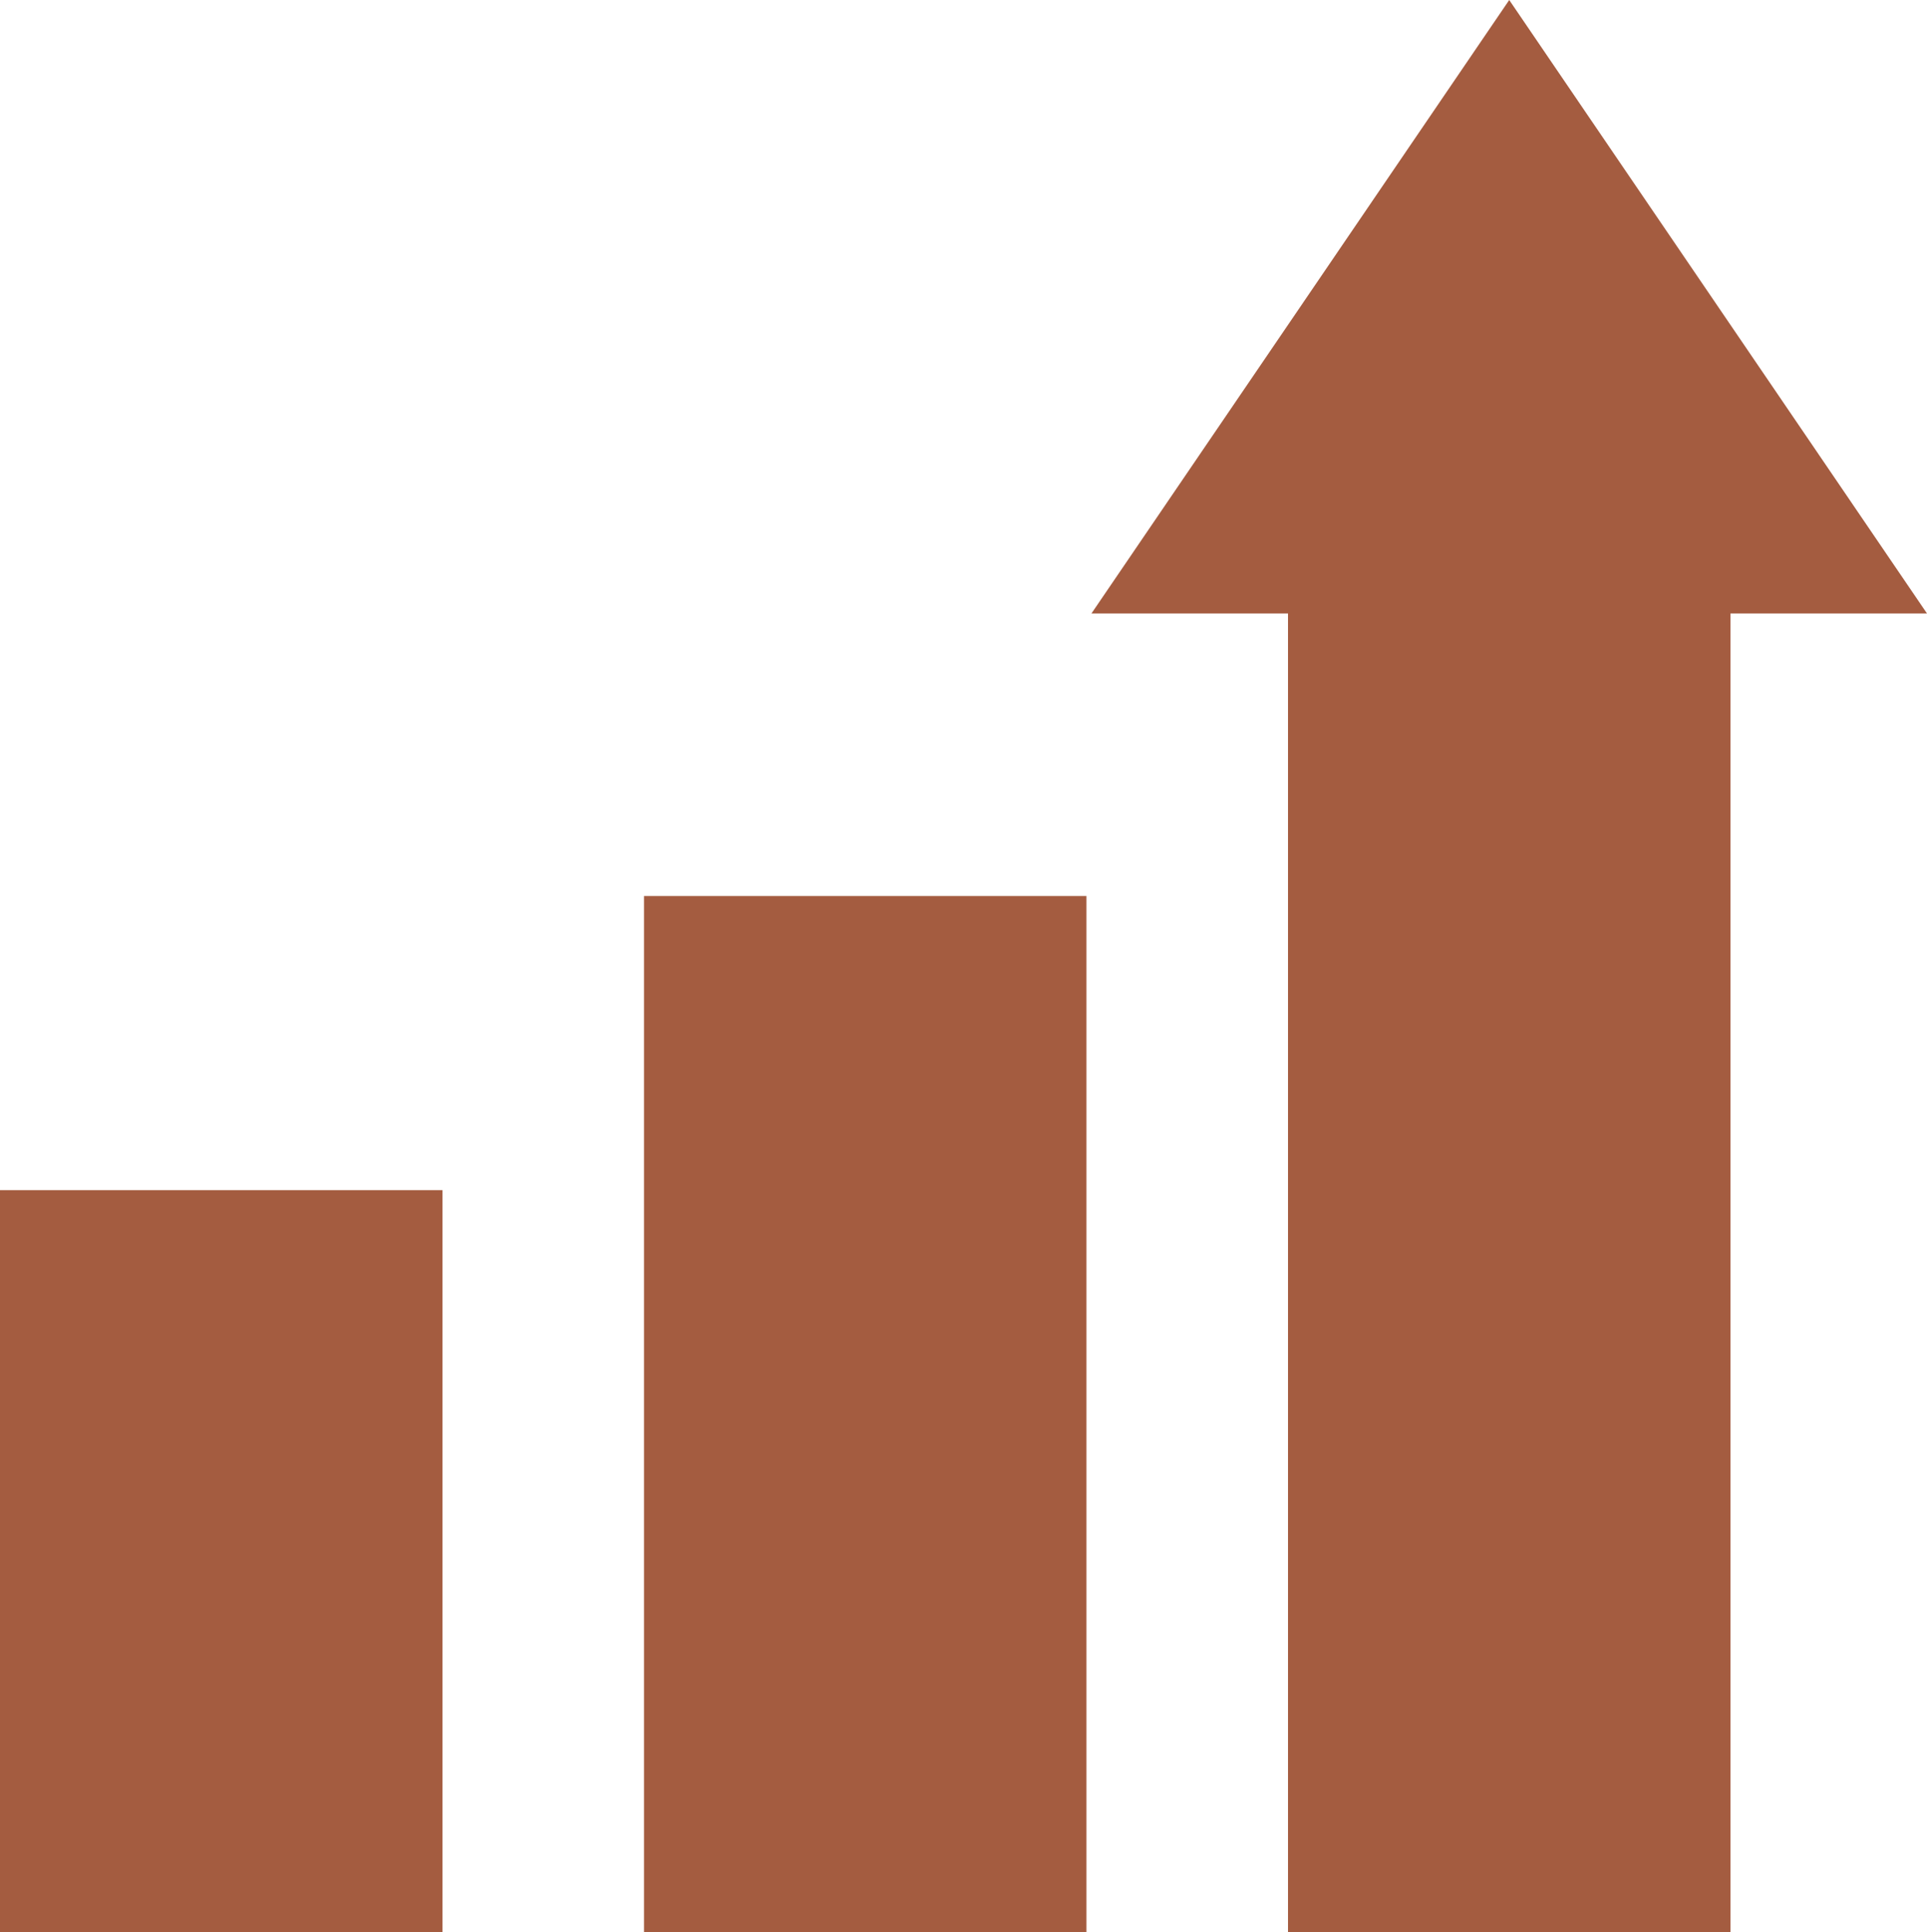
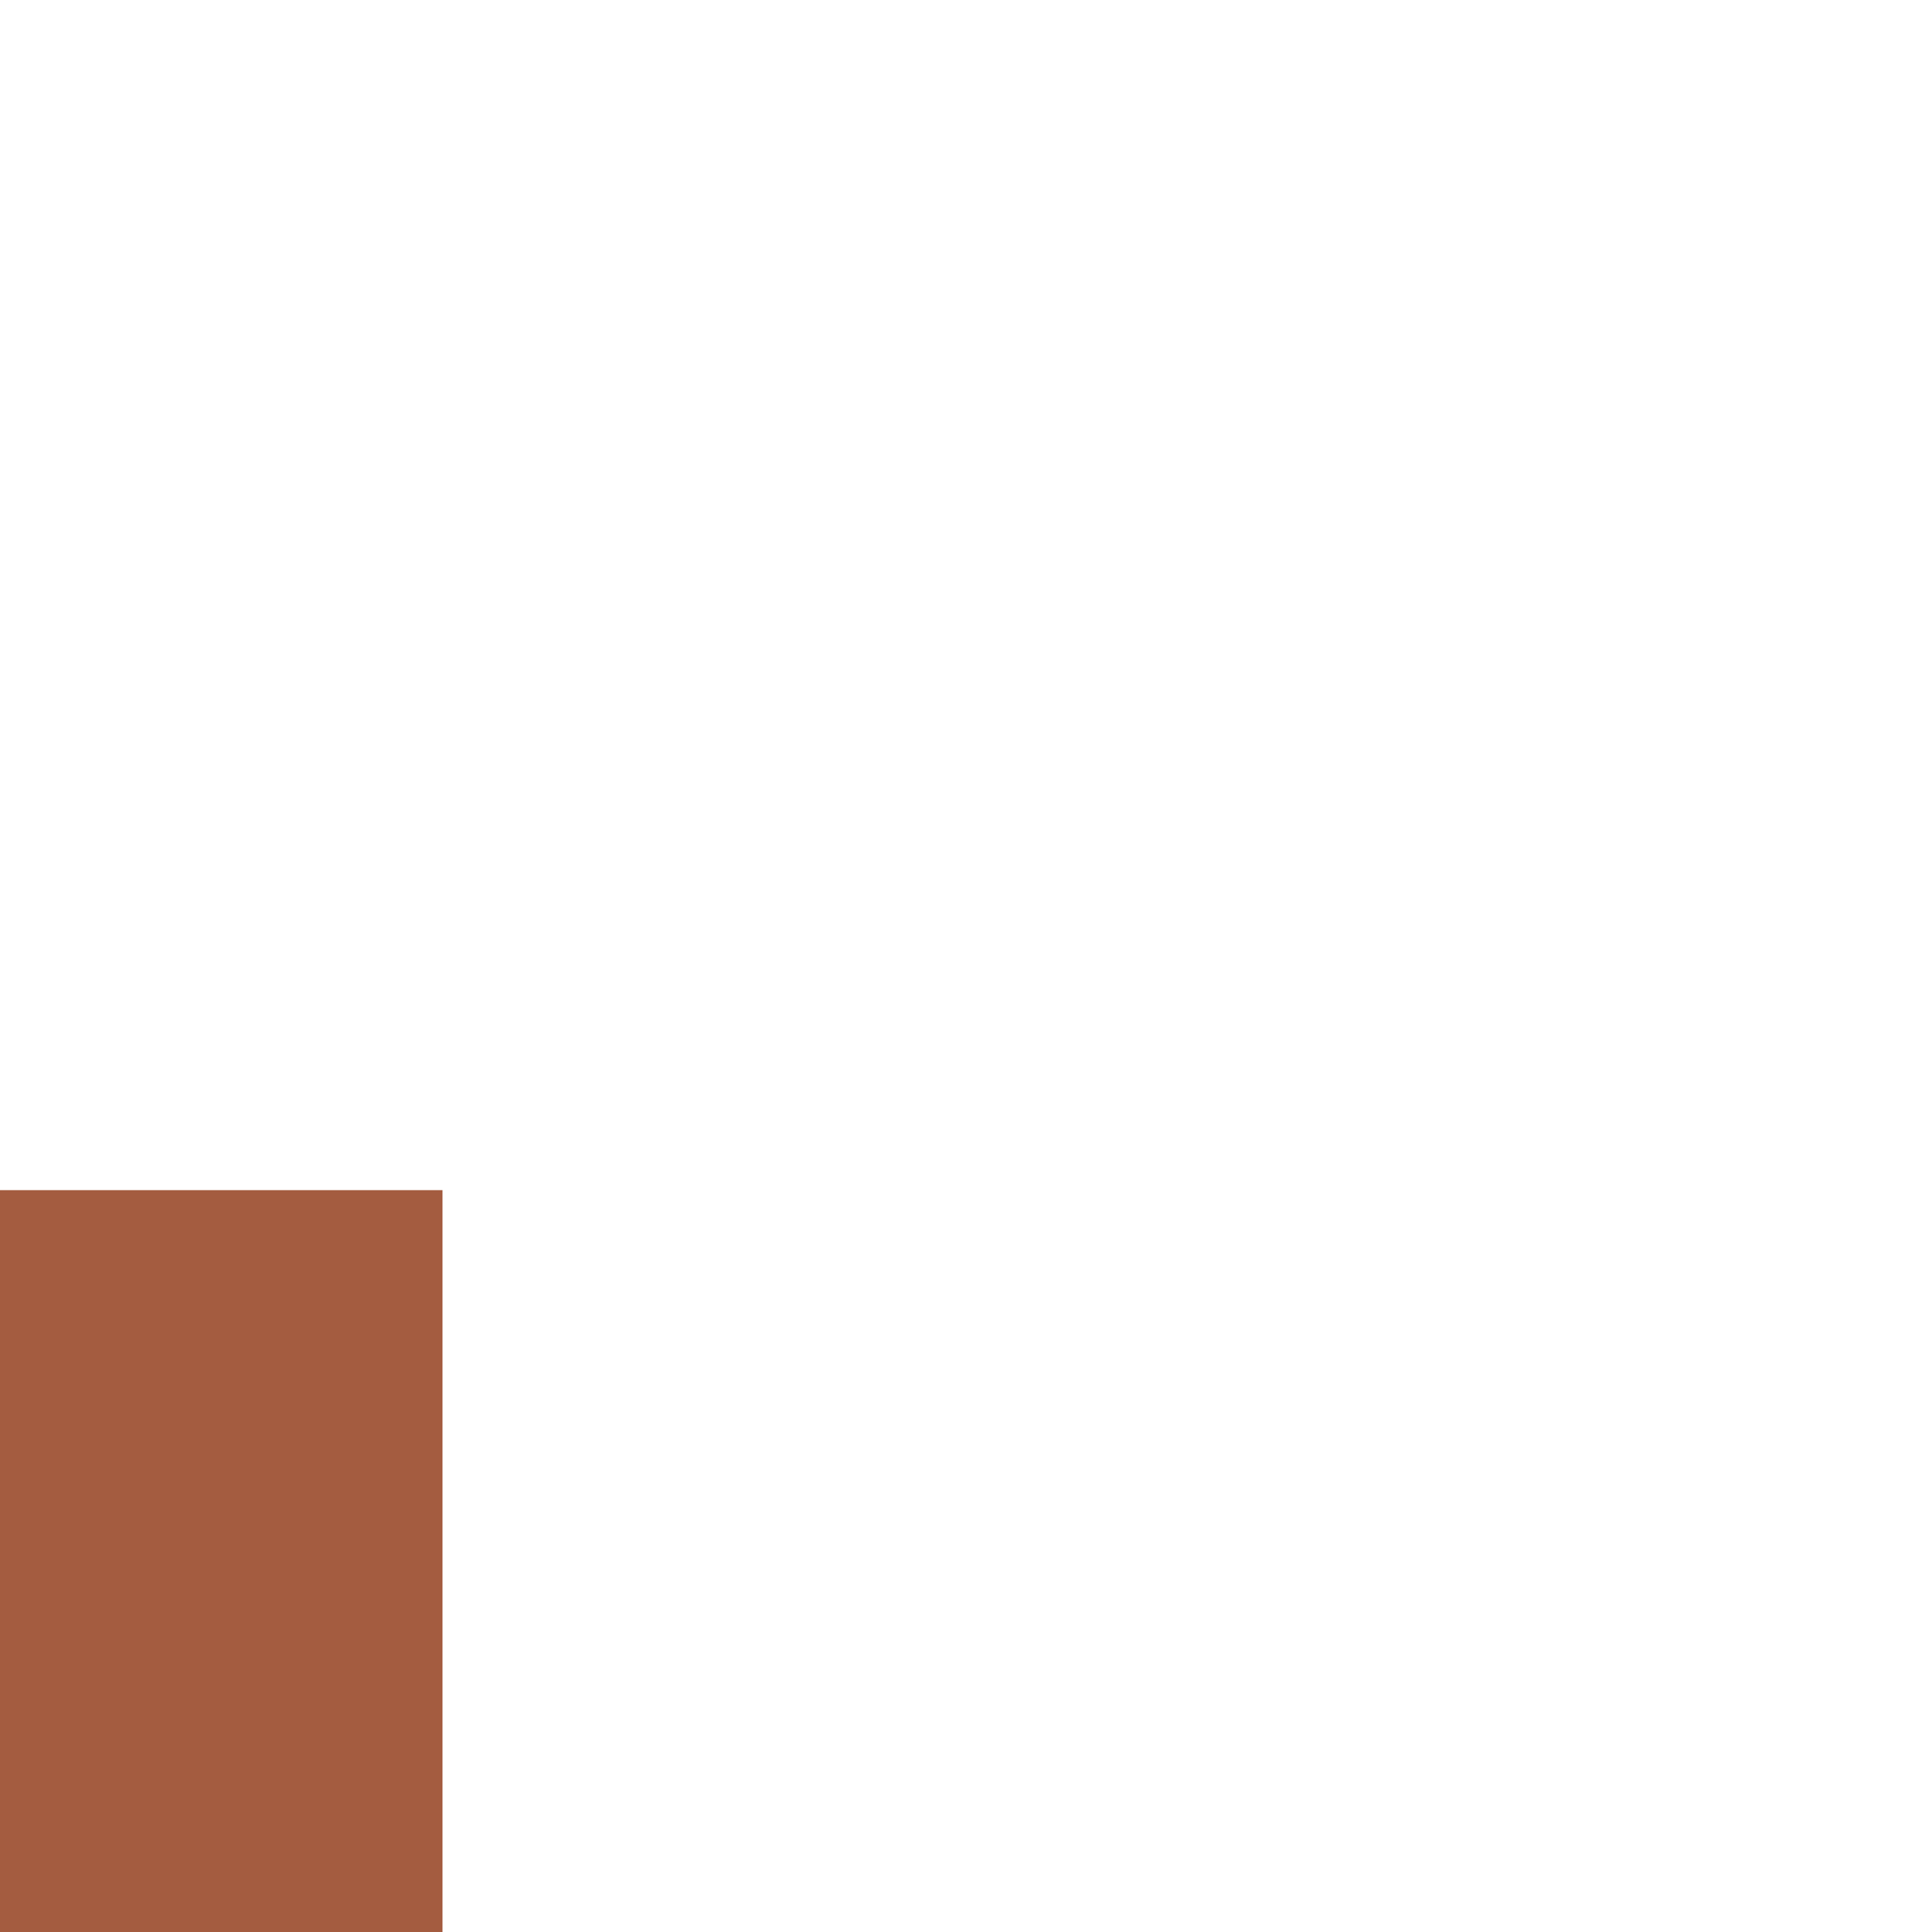
<svg xmlns="http://www.w3.org/2000/svg" clip-rule="evenodd" fill="#000000" fill-rule="evenodd" height="10026" image-rendering="optimizeQuality" preserveAspectRatio="xMidYMid meet" text-rendering="geometricPrecision" version="1" viewBox="2500.0 2487.0 10000.0 10026.0" width="10000" zoomAndPan="magnify">
  <g>
    <g fill="#a45c40" id="change1_1">
      <path d="M2500 8662H4796V12512H2500z" />
-       <path d="M5842 7136H8138V12512H5842z" />
-       <path d="M9184 5393H11480V12513H9184z" />
-       <path d="M12500 5670l-4336 0 2168 -3183 2168 3183zm-2168 0m-1084 -1591m2168 0" fill-rule="nonzero" />
    </g>
  </g>
</svg>